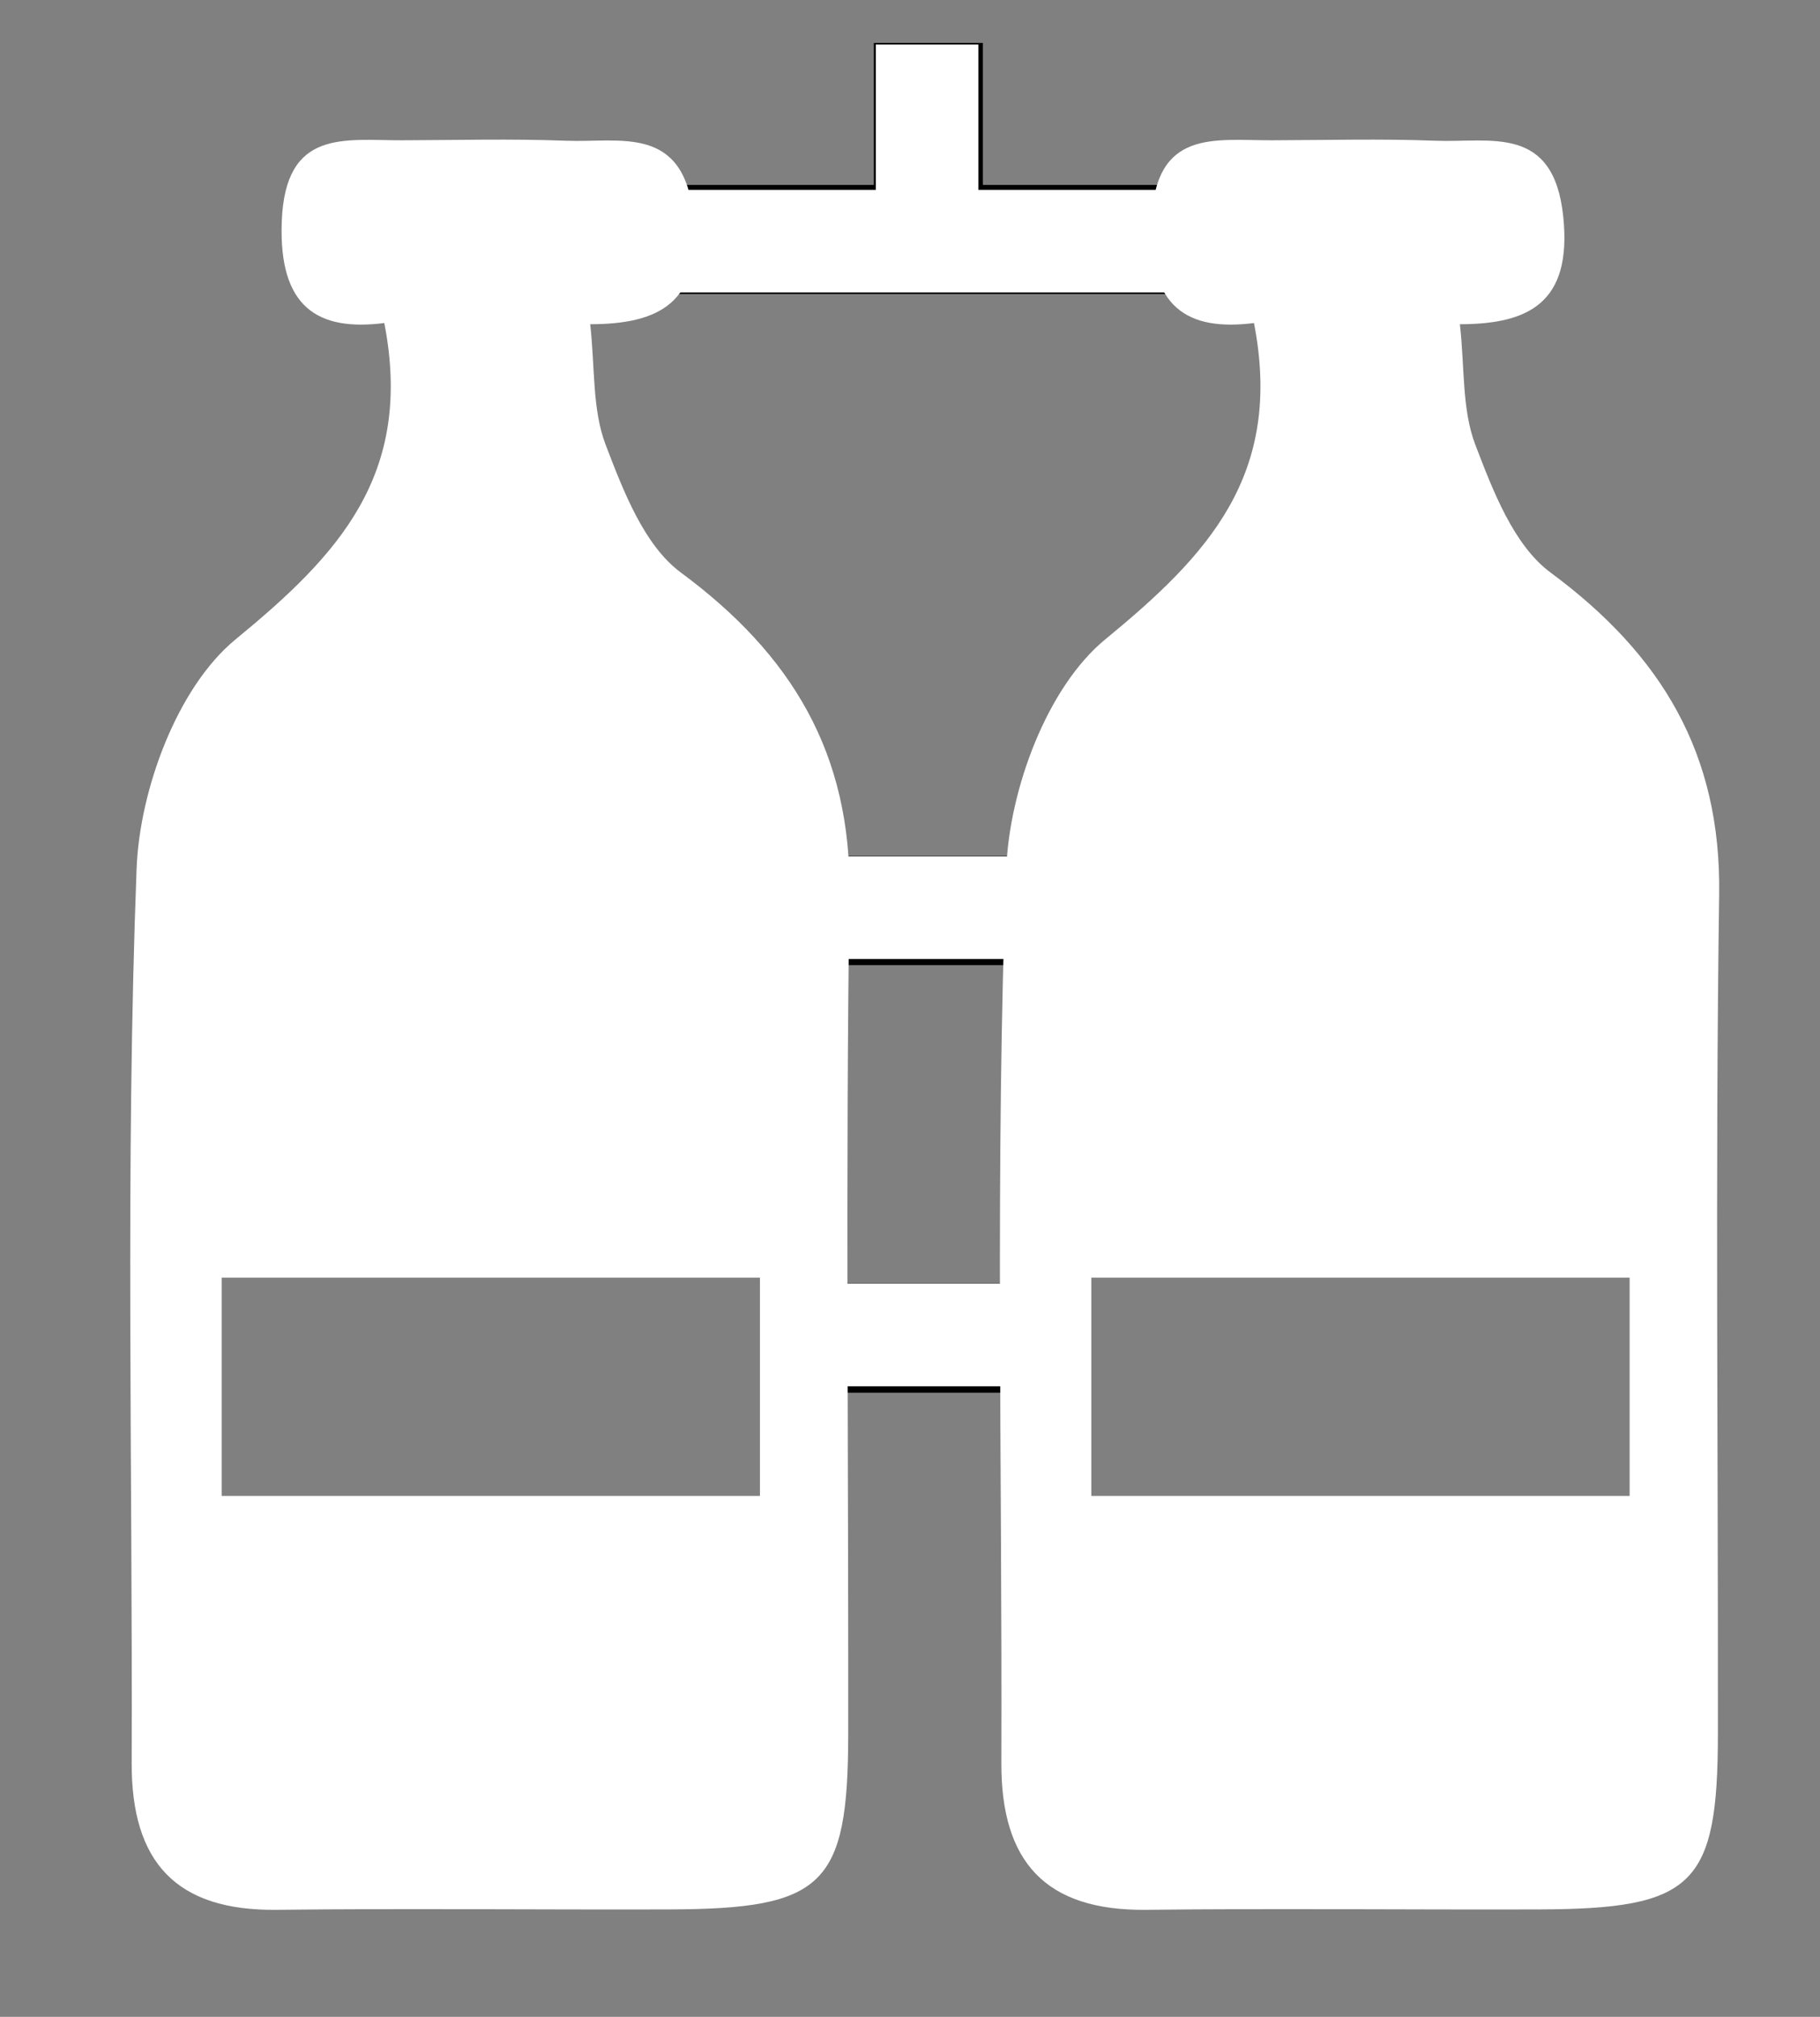
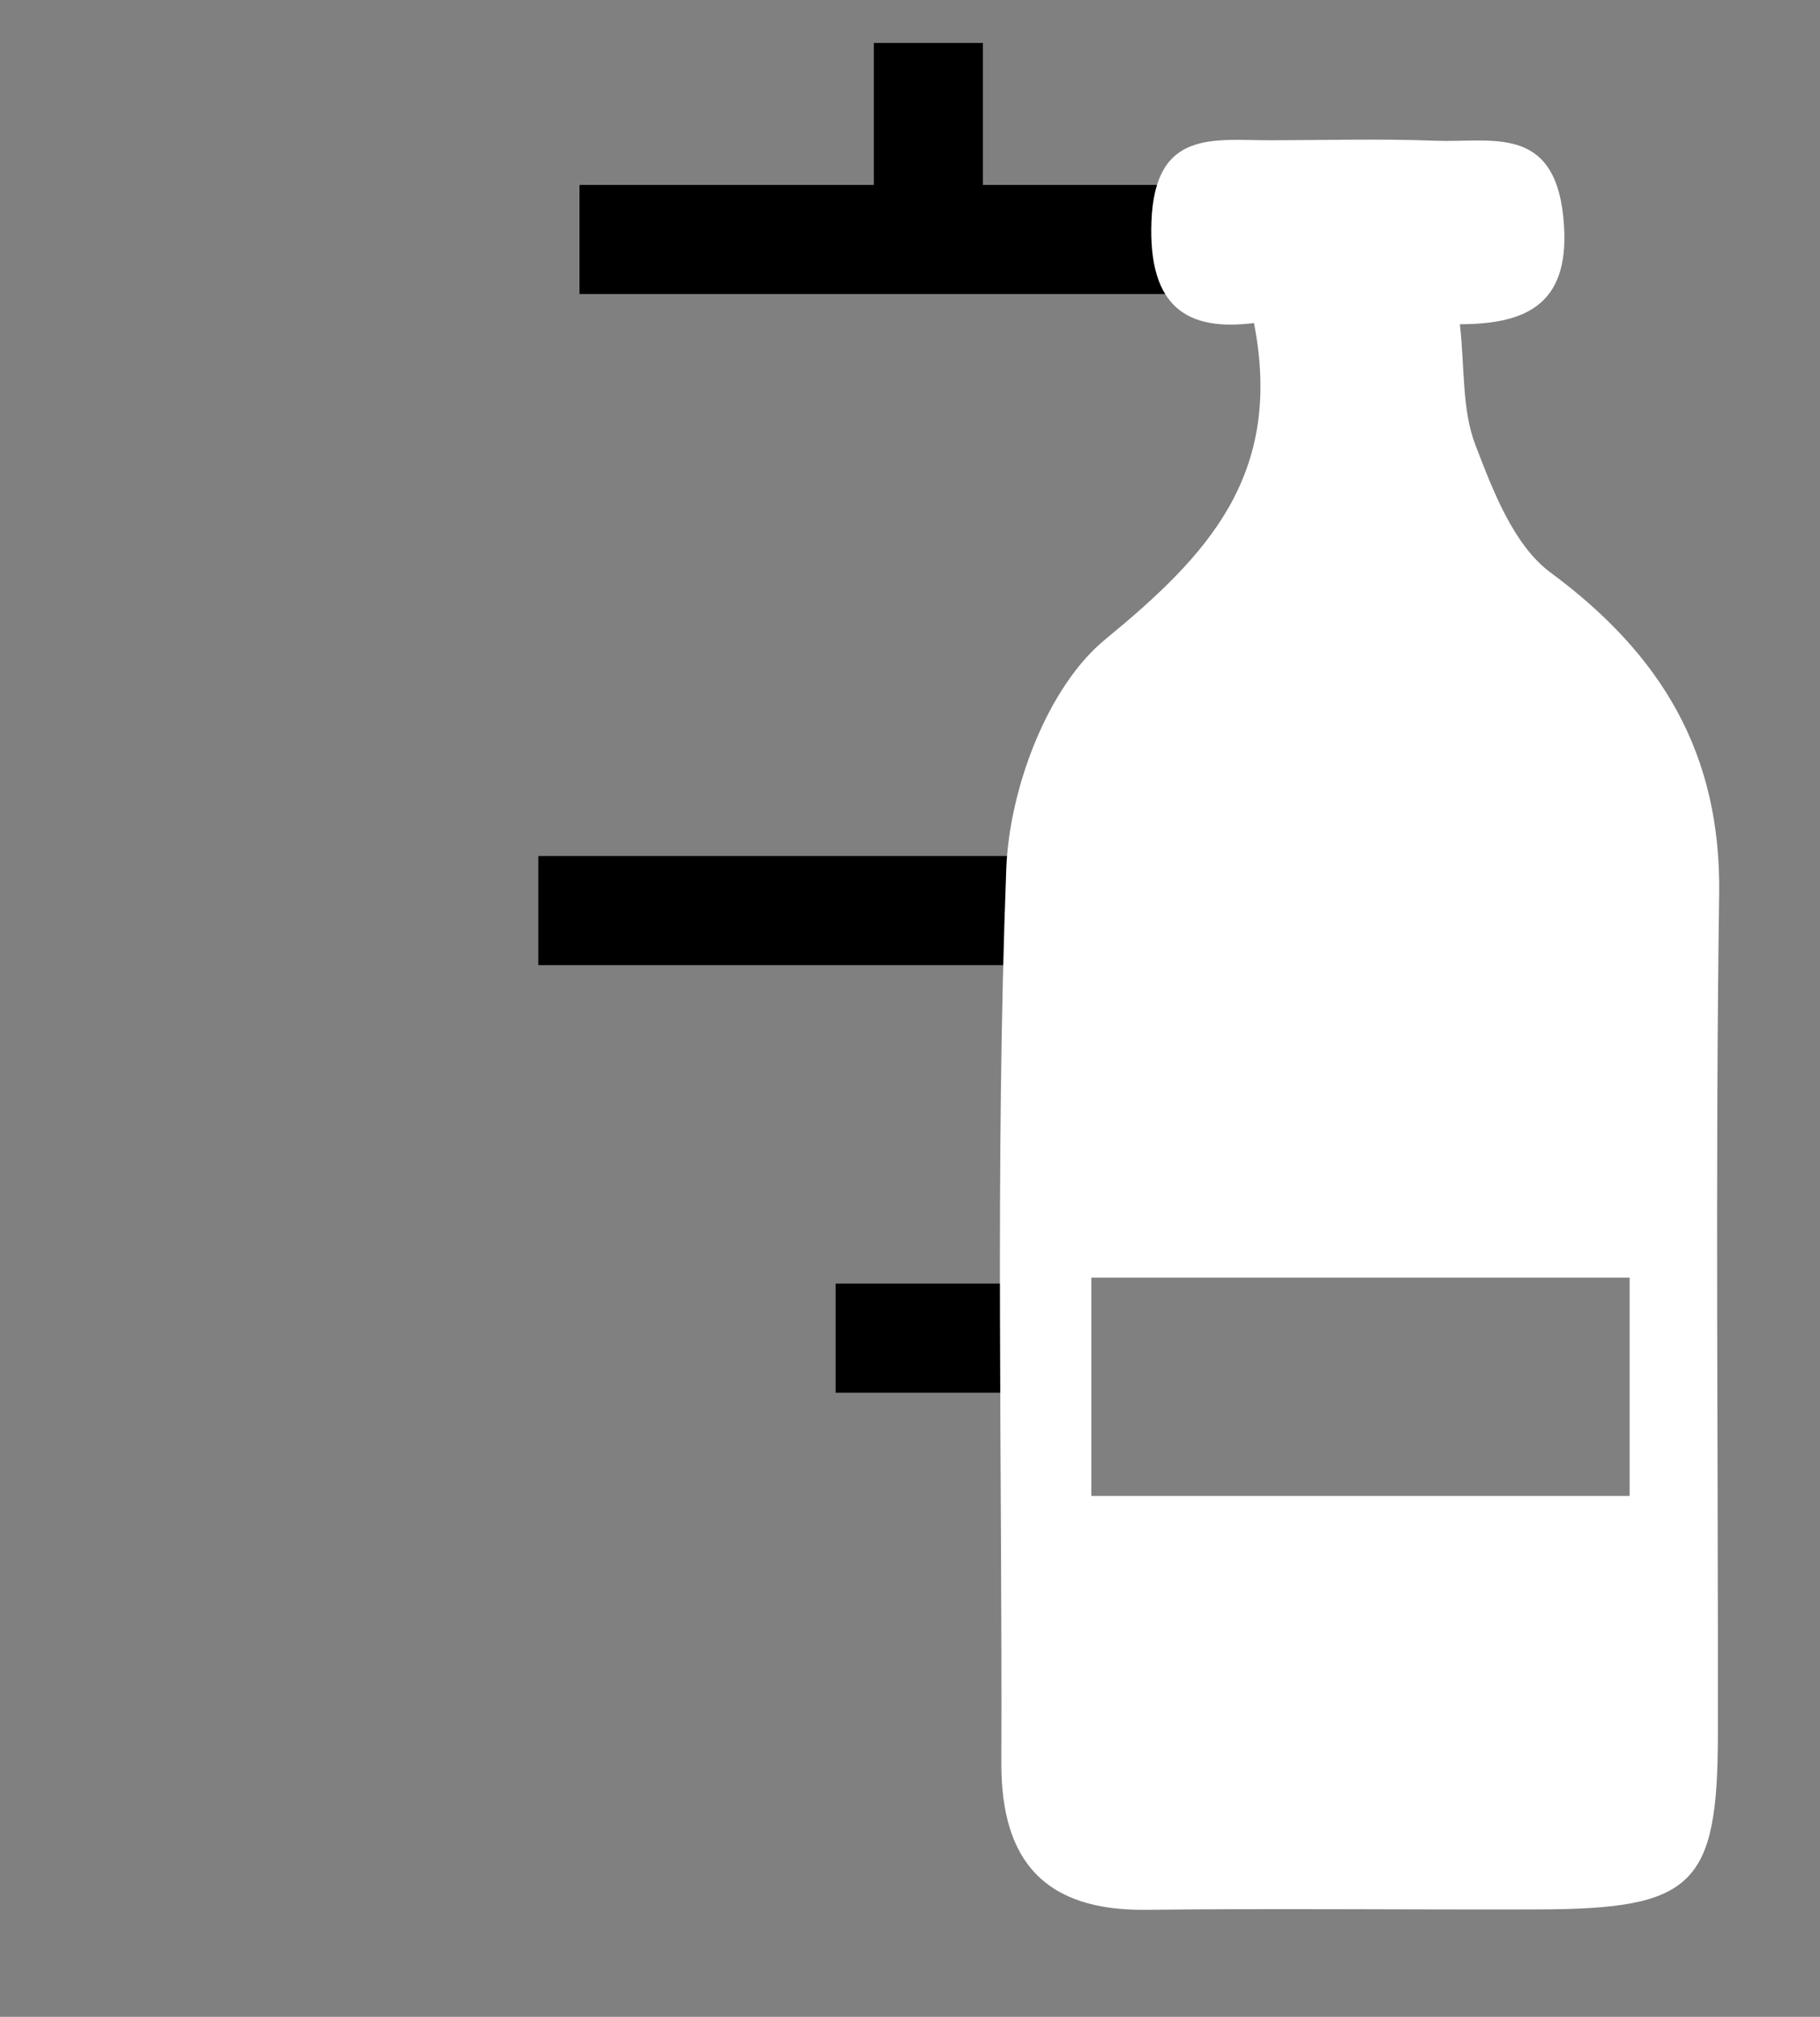
<svg xmlns="http://www.w3.org/2000/svg" xmlns:ns1="http://sodipodi.sourceforge.net/DTD/sodipodi-0.dtd" xmlns:ns2="http://www.inkscape.org/namespaces/inkscape" version="1.1" id="Ebene_1" x="0px" y="0px" width="83.426px" height="92.429px" viewBox="0 0 83.426 92.429" enable-background="new 0 0 83.426 92.429" xml:space="preserve" ns1:docname="tanks.svg" ns2:version="0.92.4 (5da689c313, 2019-01-14)">
  <rect x="0" y="0" width="83.426" height="92.429" fill="#808080" stroke="none" />
  <defs id="defs3807">
	
	
	
	
	
	
</defs>
  <ns1:namedview pagecolor="#ffffff" bordercolor="#666666" borderopacity="1" objecttolerance="10" gridtolerance="10" guidetolerance="10" ns2:pageopacity="0" ns2:pageshadow="2" ns2:window-width="1600" ns2:window-height="837" id="namedview3805" showgrid="false" ns2:zoom="2.5533112" ns2:cx="41.713001" ns2:cy="73.780517" ns2:window-x="-8" ns2:window-y="-8" ns2:window-maximized="1" ns2:current-layer="Ebene_1" />
  <line style="fill:#ffffff;stroke:#000000;stroke-width:5;stroke-miterlimit:10" id="line3794" y2="10.974" x2="62.321" y1="10.974" x1="26.563" stroke-miterlimit="10" />
  <line style="fill:#ffffff;stroke:#000000;stroke-width:5;stroke-miterlimit:10" id="line3796" y2="41.73" x2="60.434" y1="41.73" x1="24.676" stroke-miterlimit="10" />
  <line style="fill:#ffffff;stroke:#000000;stroke-width:5;stroke-miterlimit:10" id="line3798" y2="61.325" x2="46.807" y1="61.325" x1="38.303" stroke-miterlimit="10" />
  <line style="fill:#ffffff;stroke:#000000;stroke-width:5;stroke-miterlimit:10" id="line3800" y2="10.472" x2="42.555" y1="1.968" x1="42.555" stroke-miterlimit="10" />
-   <path style="fill:#ffffff;stroke-width:0.392" d="m 24.872,41.599 v -2.35 h 17.624 17.624 v 2.35 2.35 H 42.496 24.872 Z" id="path3847" ns2:connector-curvature="0" />
-   <path style="fill:#ffffff;stroke-width:0.392" d="m 38.58,61.181 v -2.35 h 4.112 4.112 v 2.35 2.35 h -4.112 -4.112 z" id="path3849" ns2:connector-curvature="0" />
-   <path style="fill:#ffffff;stroke-width:0.392" d="m 26.83,11.051 v -2.35 h 6.658 6.658 V 5.372 2.043 h 2.35 2.35 V 5.372 8.701 h 8.616 8.616 v 2.35 2.35 H 44.455 26.83 Z" id="path3851" ns2:connector-curvature="0" />
  <path style="clip-rule:evenodd;fill-rule:evenodd;fill:#ffffff" ns2:connector-curvature="0" id="path3792" d="m 57.481,14.804 c -3.035,0.385 -4.852,-0.701 -4.7,-4.662 0.164,-4.254 2.875,-3.706 5.524,-3.713 2.5,-0.006 5.001,-0.076 7.497,0.021 2.518,0.098 5.416,-0.764 5.855,3.477 0.415,3.994 -1.638,4.926 -4.738,4.932 0.225,2.001 0.088,3.906 0.708,5.524 0.808,2.11 1.759,4.606 3.448,5.856 5.074,3.752 7.822,8.279 7.729,14.746 -0.183,12.828 -0.042,25.659 -0.058,38.488 -0.008,6.938 -1.111,8.011 -8.204,8.033 -5.998,0.018 -11.997,-0.051 -17.995,0.018 -4.619,0.053 -6.662,-2.191 -6.646,-6.733 0.047,-13.663 -0.293,-27.337 0.225,-40.979 0.139,-3.638 1.875,-8.326 4.537,-10.51 4.691,-3.85 8.175,-7.528 6.818,-14.498 z M 74.7,58.552 c -8.609,0 -16.656,0 -24.674,0 0,3.543 0,6.75 0,10.004 8.422,0 16.463,0 24.674,0 0,-3.468 0,-6.575 0,-10.004 z" />
-   <path style="clip-rule:evenodd;fill-rule:evenodd;fill:#ffffff" ns2:connector-curvature="0" id="path3790" d="m 17.616,14.804 c -3.035,0.385 -4.852,-0.701 -4.7,-4.662 0.164,-4.254 2.875,-3.706 5.524,-3.713 2.5,-0.006 5.001,-0.076 7.497,0.021 2.518,0.098 5.416,-0.764 5.855,3.477 0.415,3.994 -1.638,4.926 -4.738,4.932 0.225,2.001 0.088,3.906 0.708,5.524 0.808,2.11 1.759,4.606 3.448,5.856 5.074,3.752 7.822,8.279 7.729,14.746 -0.183,12.828 -0.042,25.659 -0.058,38.488 -0.008,6.938 -1.111,8.011 -8.204,8.033 C 24.679,87.524 18.68,87.455 12.682,87.524 8.063,87.577 6.02,85.333 6.036,80.791 6.083,67.128 5.743,53.454 6.261,39.812 6.4,36.174 8.136,31.486 10.798,29.302 c 4.691,-3.85 8.175,-7.528 6.818,-14.498 z m 17.219,43.748 c -8.609,0 -16.656,0 -24.674,0 0,3.543 0,6.75 0,10.004 8.422,0 16.463,0 24.674,0 0,-3.468 0,-6.575 0,-10.004 z" />
</svg>